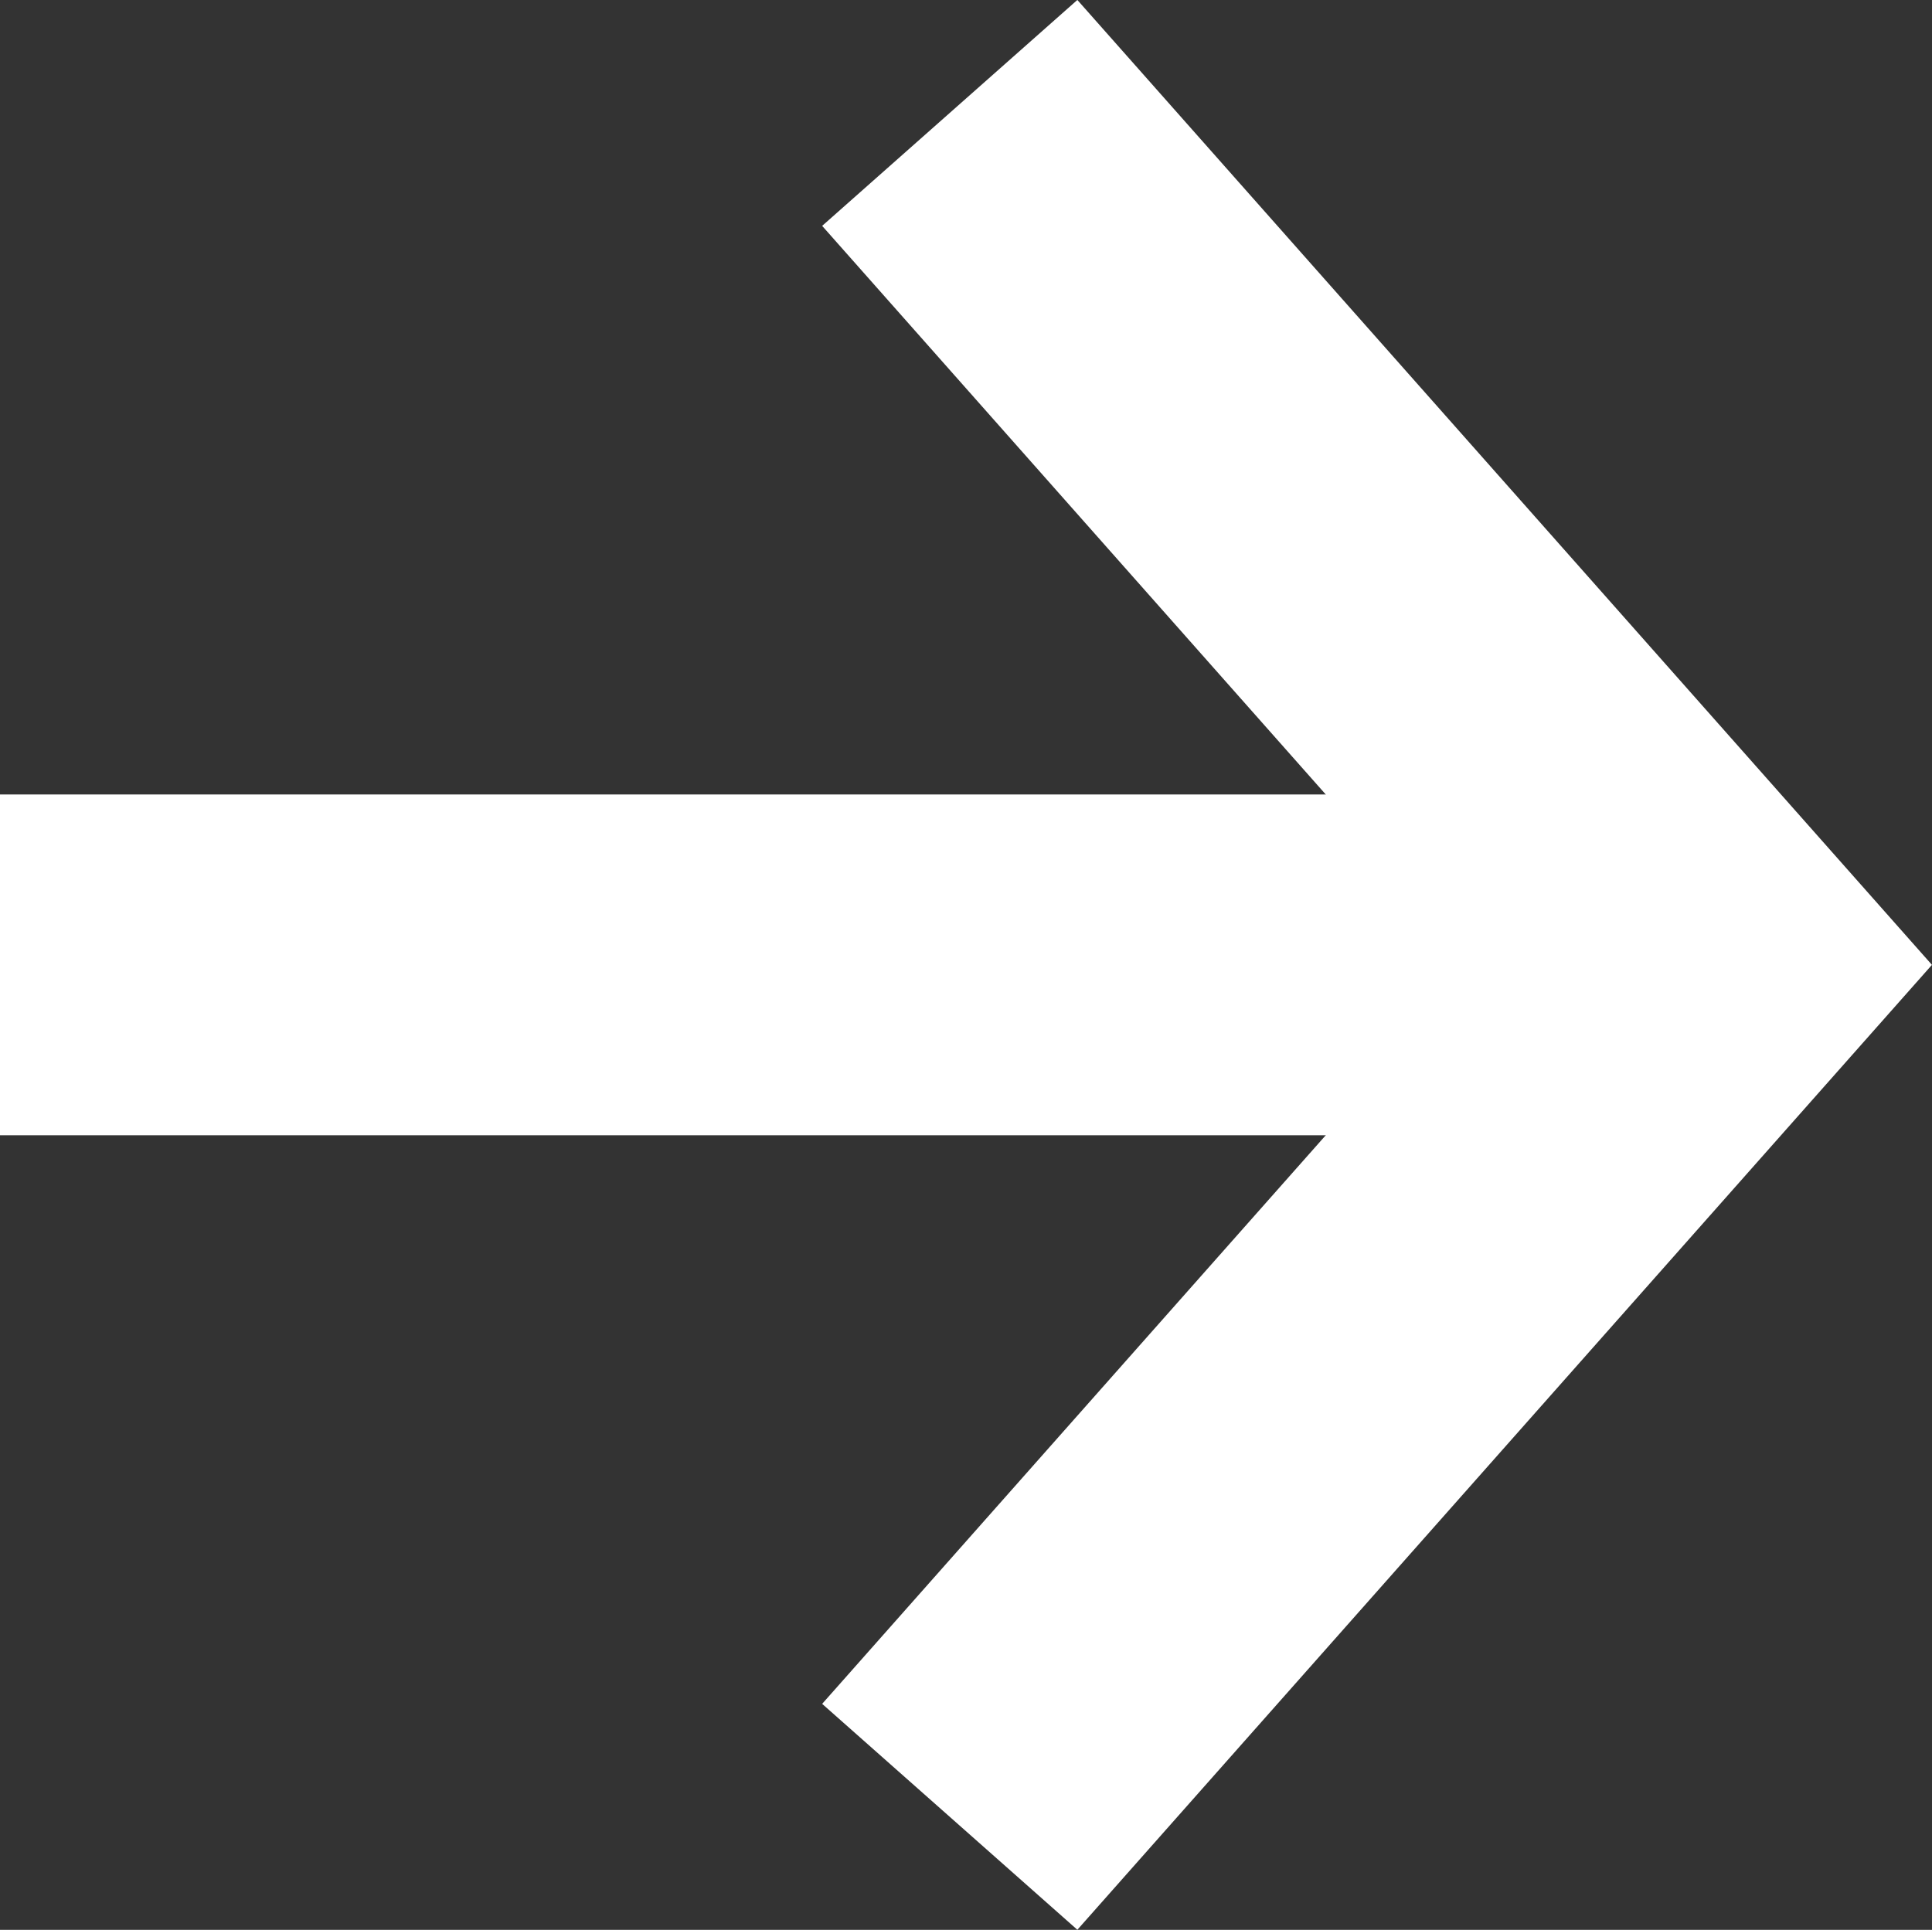
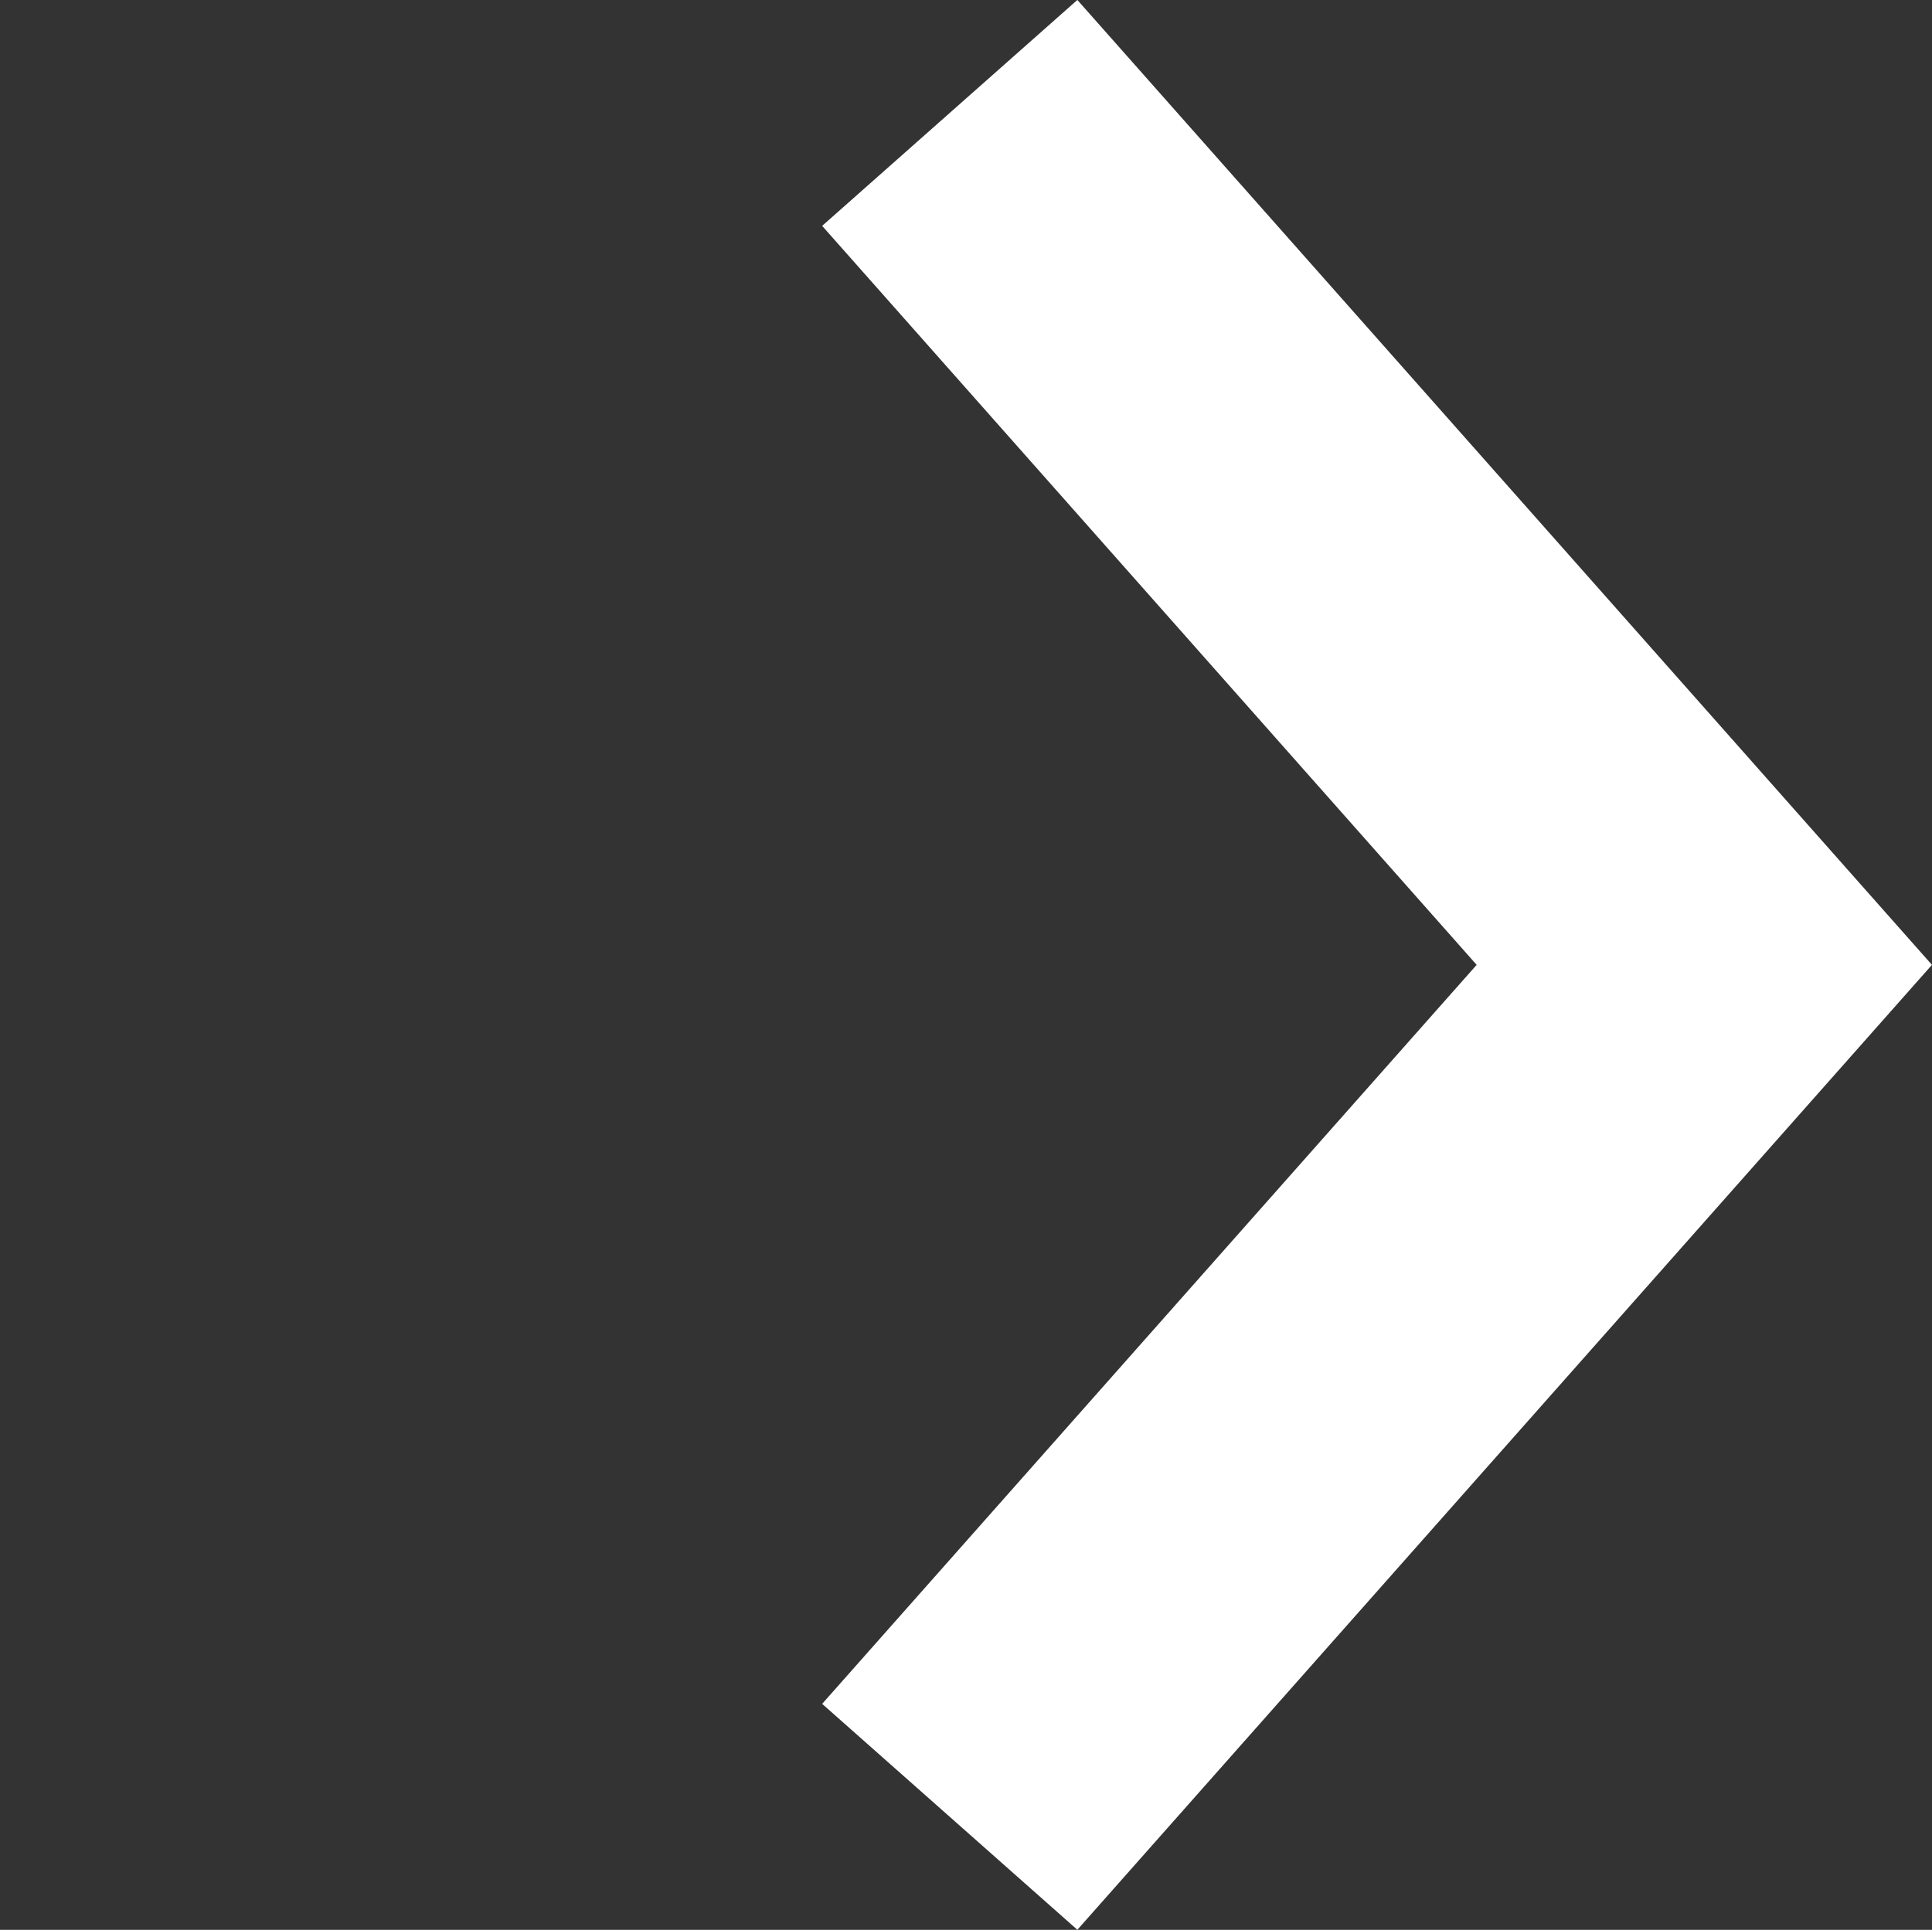
<svg xmlns="http://www.w3.org/2000/svg" width="17.004" height="16.989" viewBox="0 0 17.004 16.989">
  <rect x="0" y="0" width="17.004" height="16.989" fill="#333333" stroke="none" />
  <g id="Group_44" data-name="Group 44" transform="translate(-517.414 -585.006)">
    <path id="Path_26" data-name="Path 26" d="M529.134,586l6.641,7.5-6.641,7.5" transform="translate(-3.361 0)" fill="none" stroke="#fff" stroke-width="3" />
-     <path id="Path_28" data-name="Path 28" d="M11.528,0H-3.086" transform="translate(520.5 593.5)" fill="none" stroke="#fff" stroke-width="3" />
  </g>
</svg>